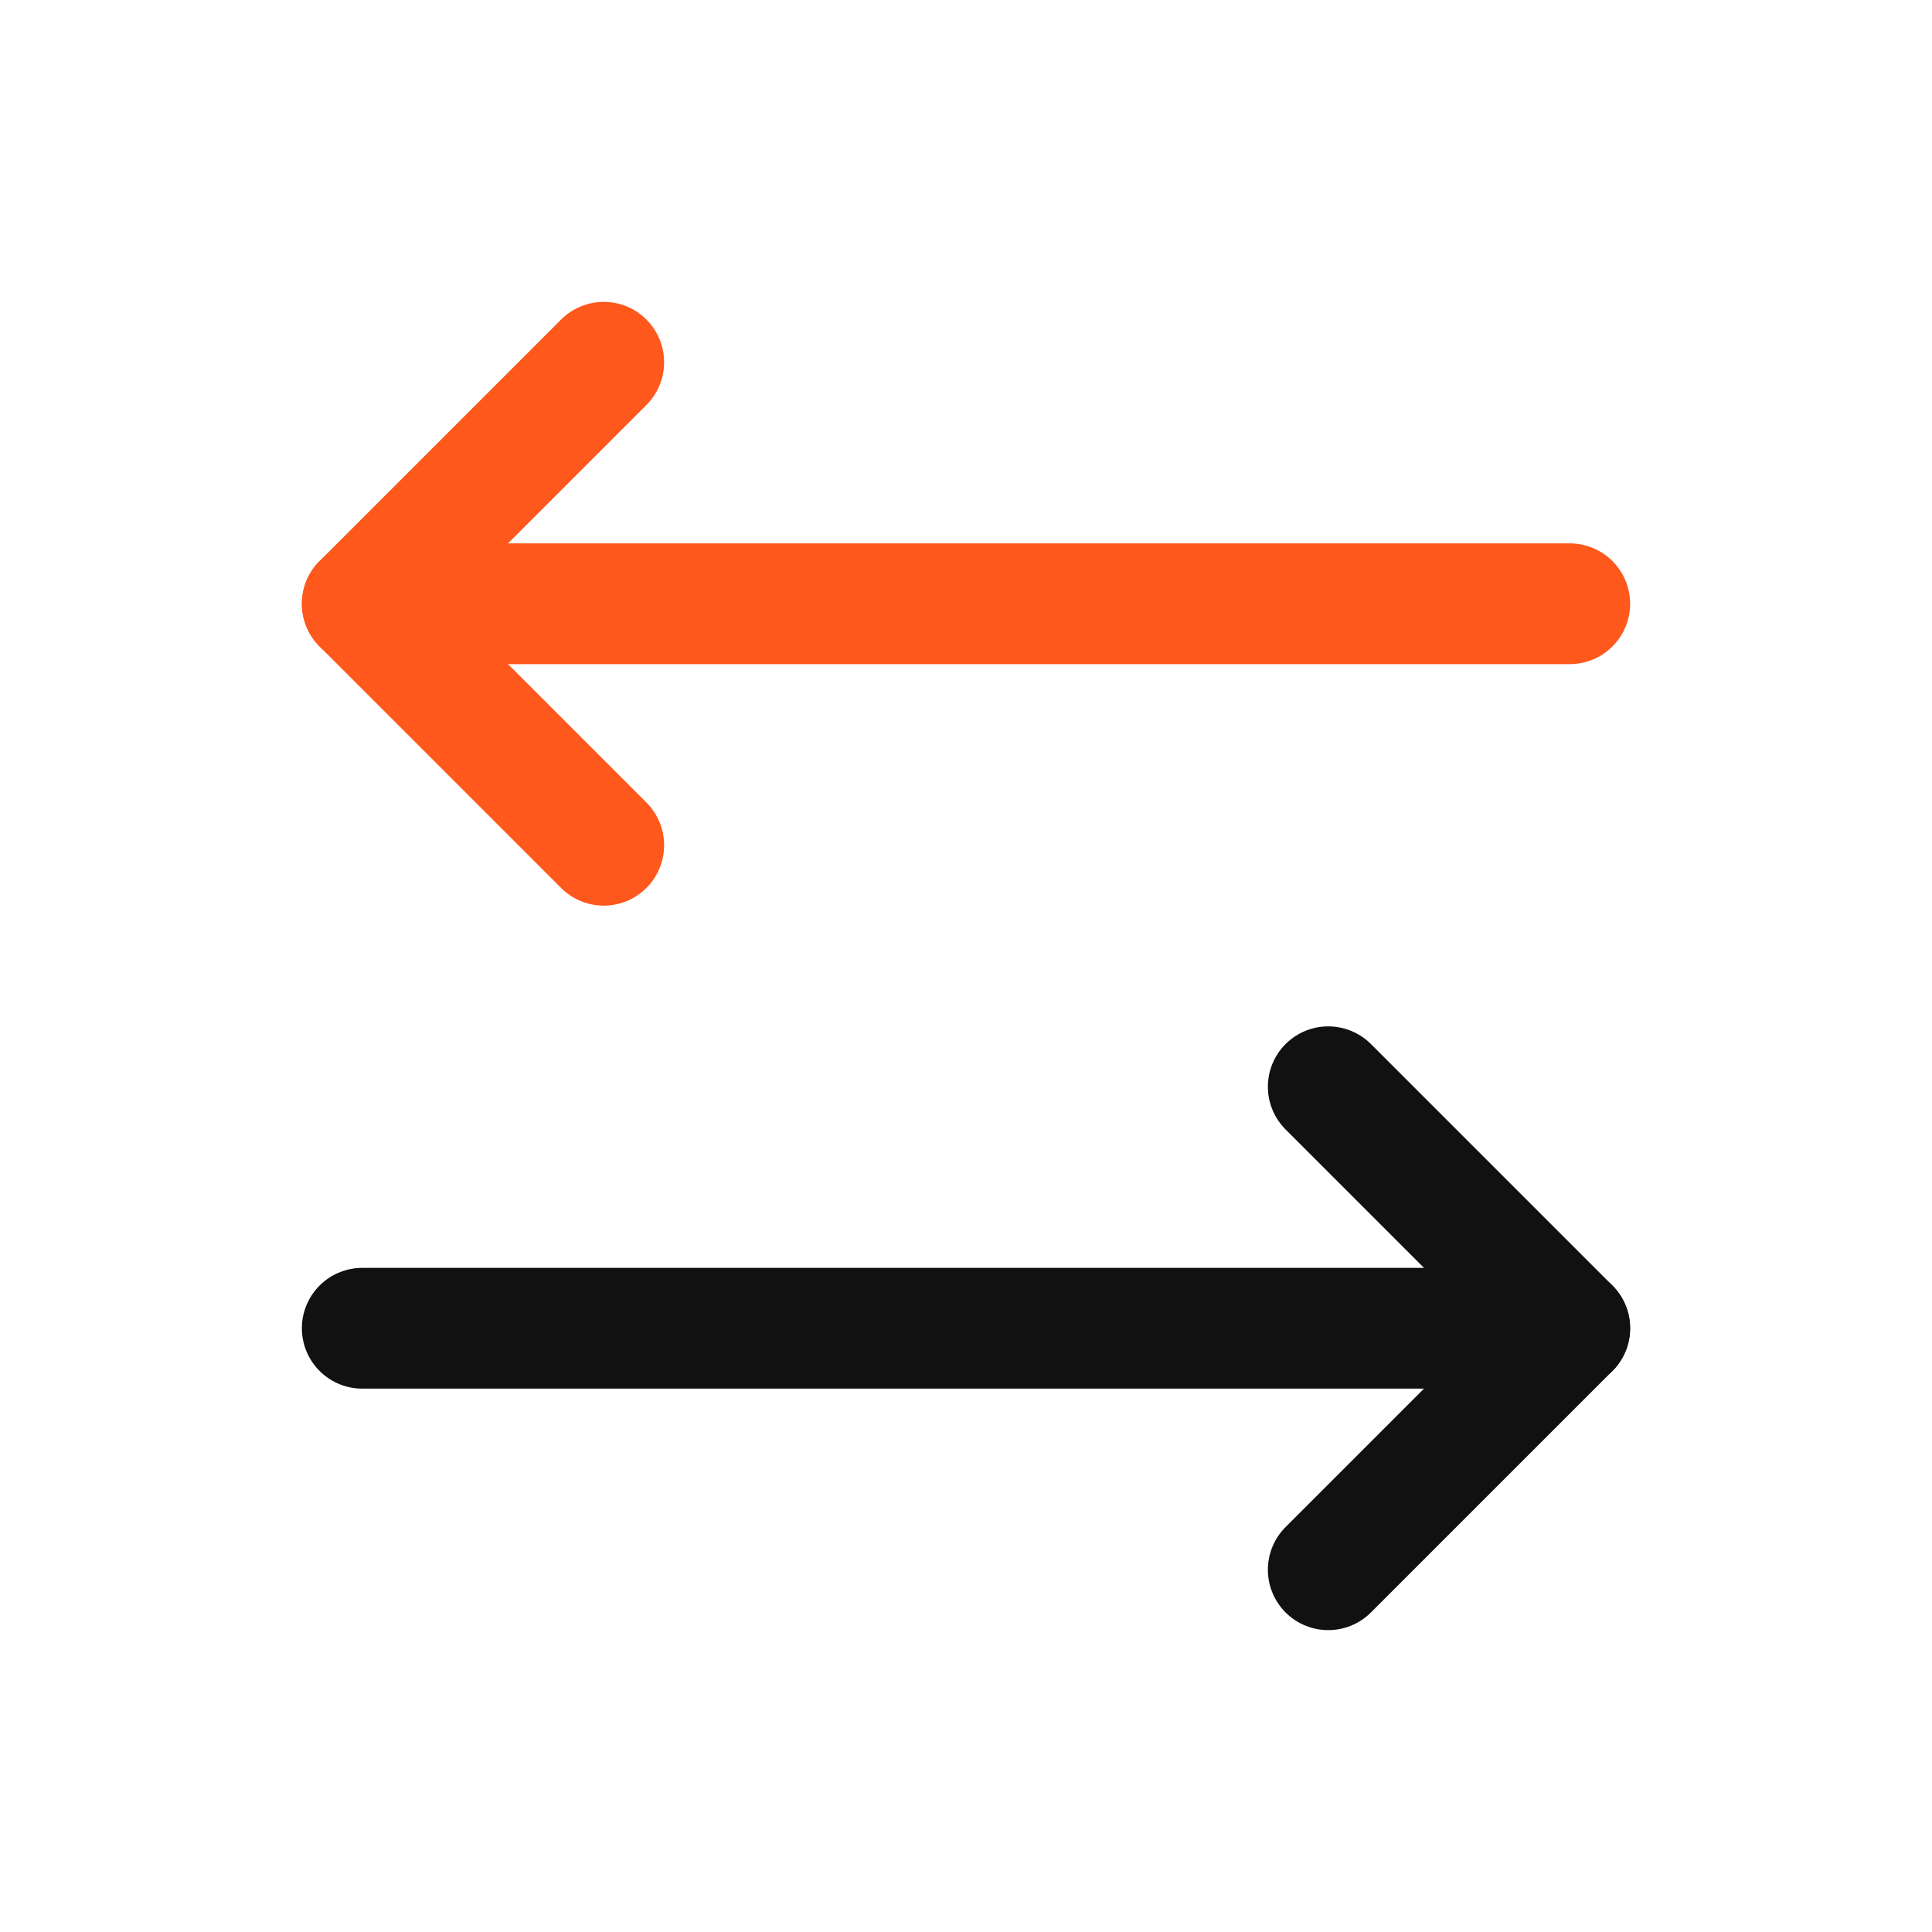
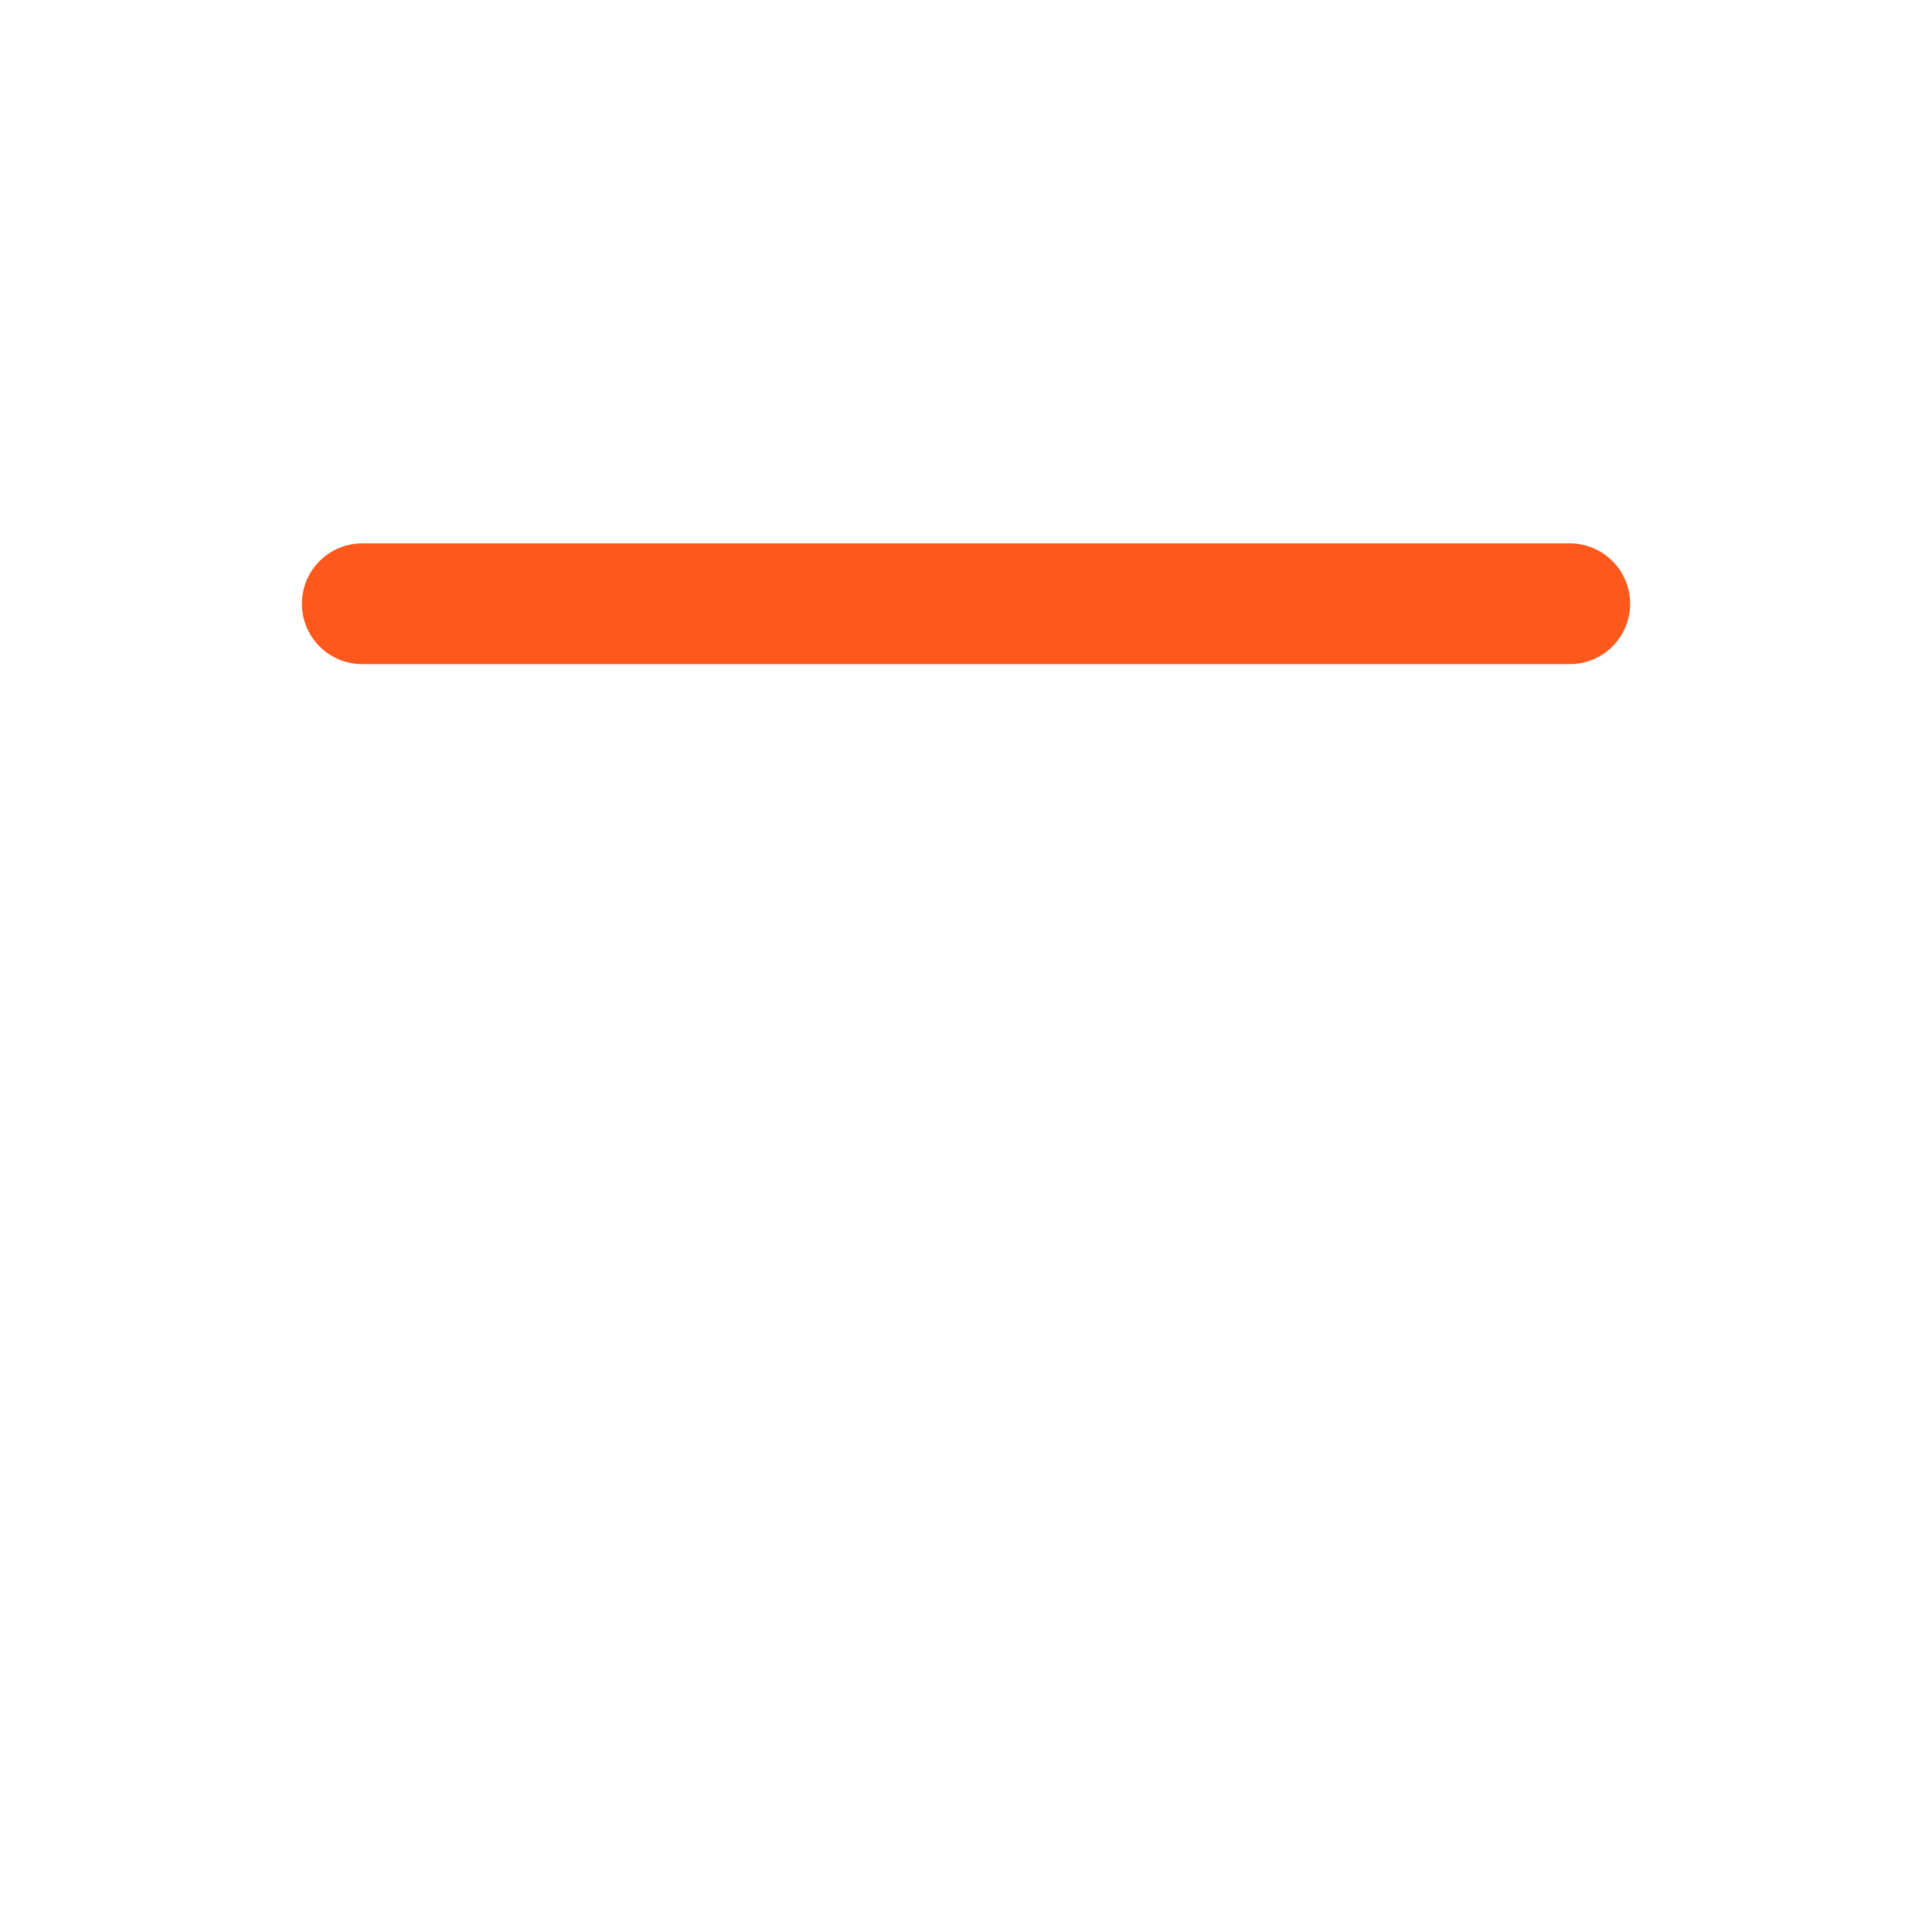
<svg xmlns="http://www.w3.org/2000/svg" width="32" height="32" viewBox="0 0 32 32" fill="none">
-   <path d="M22 18L26 22L22 26" stroke="#111111" stroke-width="2" stroke-linecap="round" stroke-linejoin="round" />
-   <path d="M6 22H26" stroke="#111111" stroke-width="2" stroke-linecap="round" stroke-linejoin="round" />
-   <path d="M10 14L6 10L10 6" stroke="#FF581C" stroke-width="2" stroke-linecap="round" stroke-linejoin="round" />
  <path d="M26 10H6" stroke="#FF581C" stroke-width="2" stroke-linecap="round" stroke-linejoin="round" />
</svg>